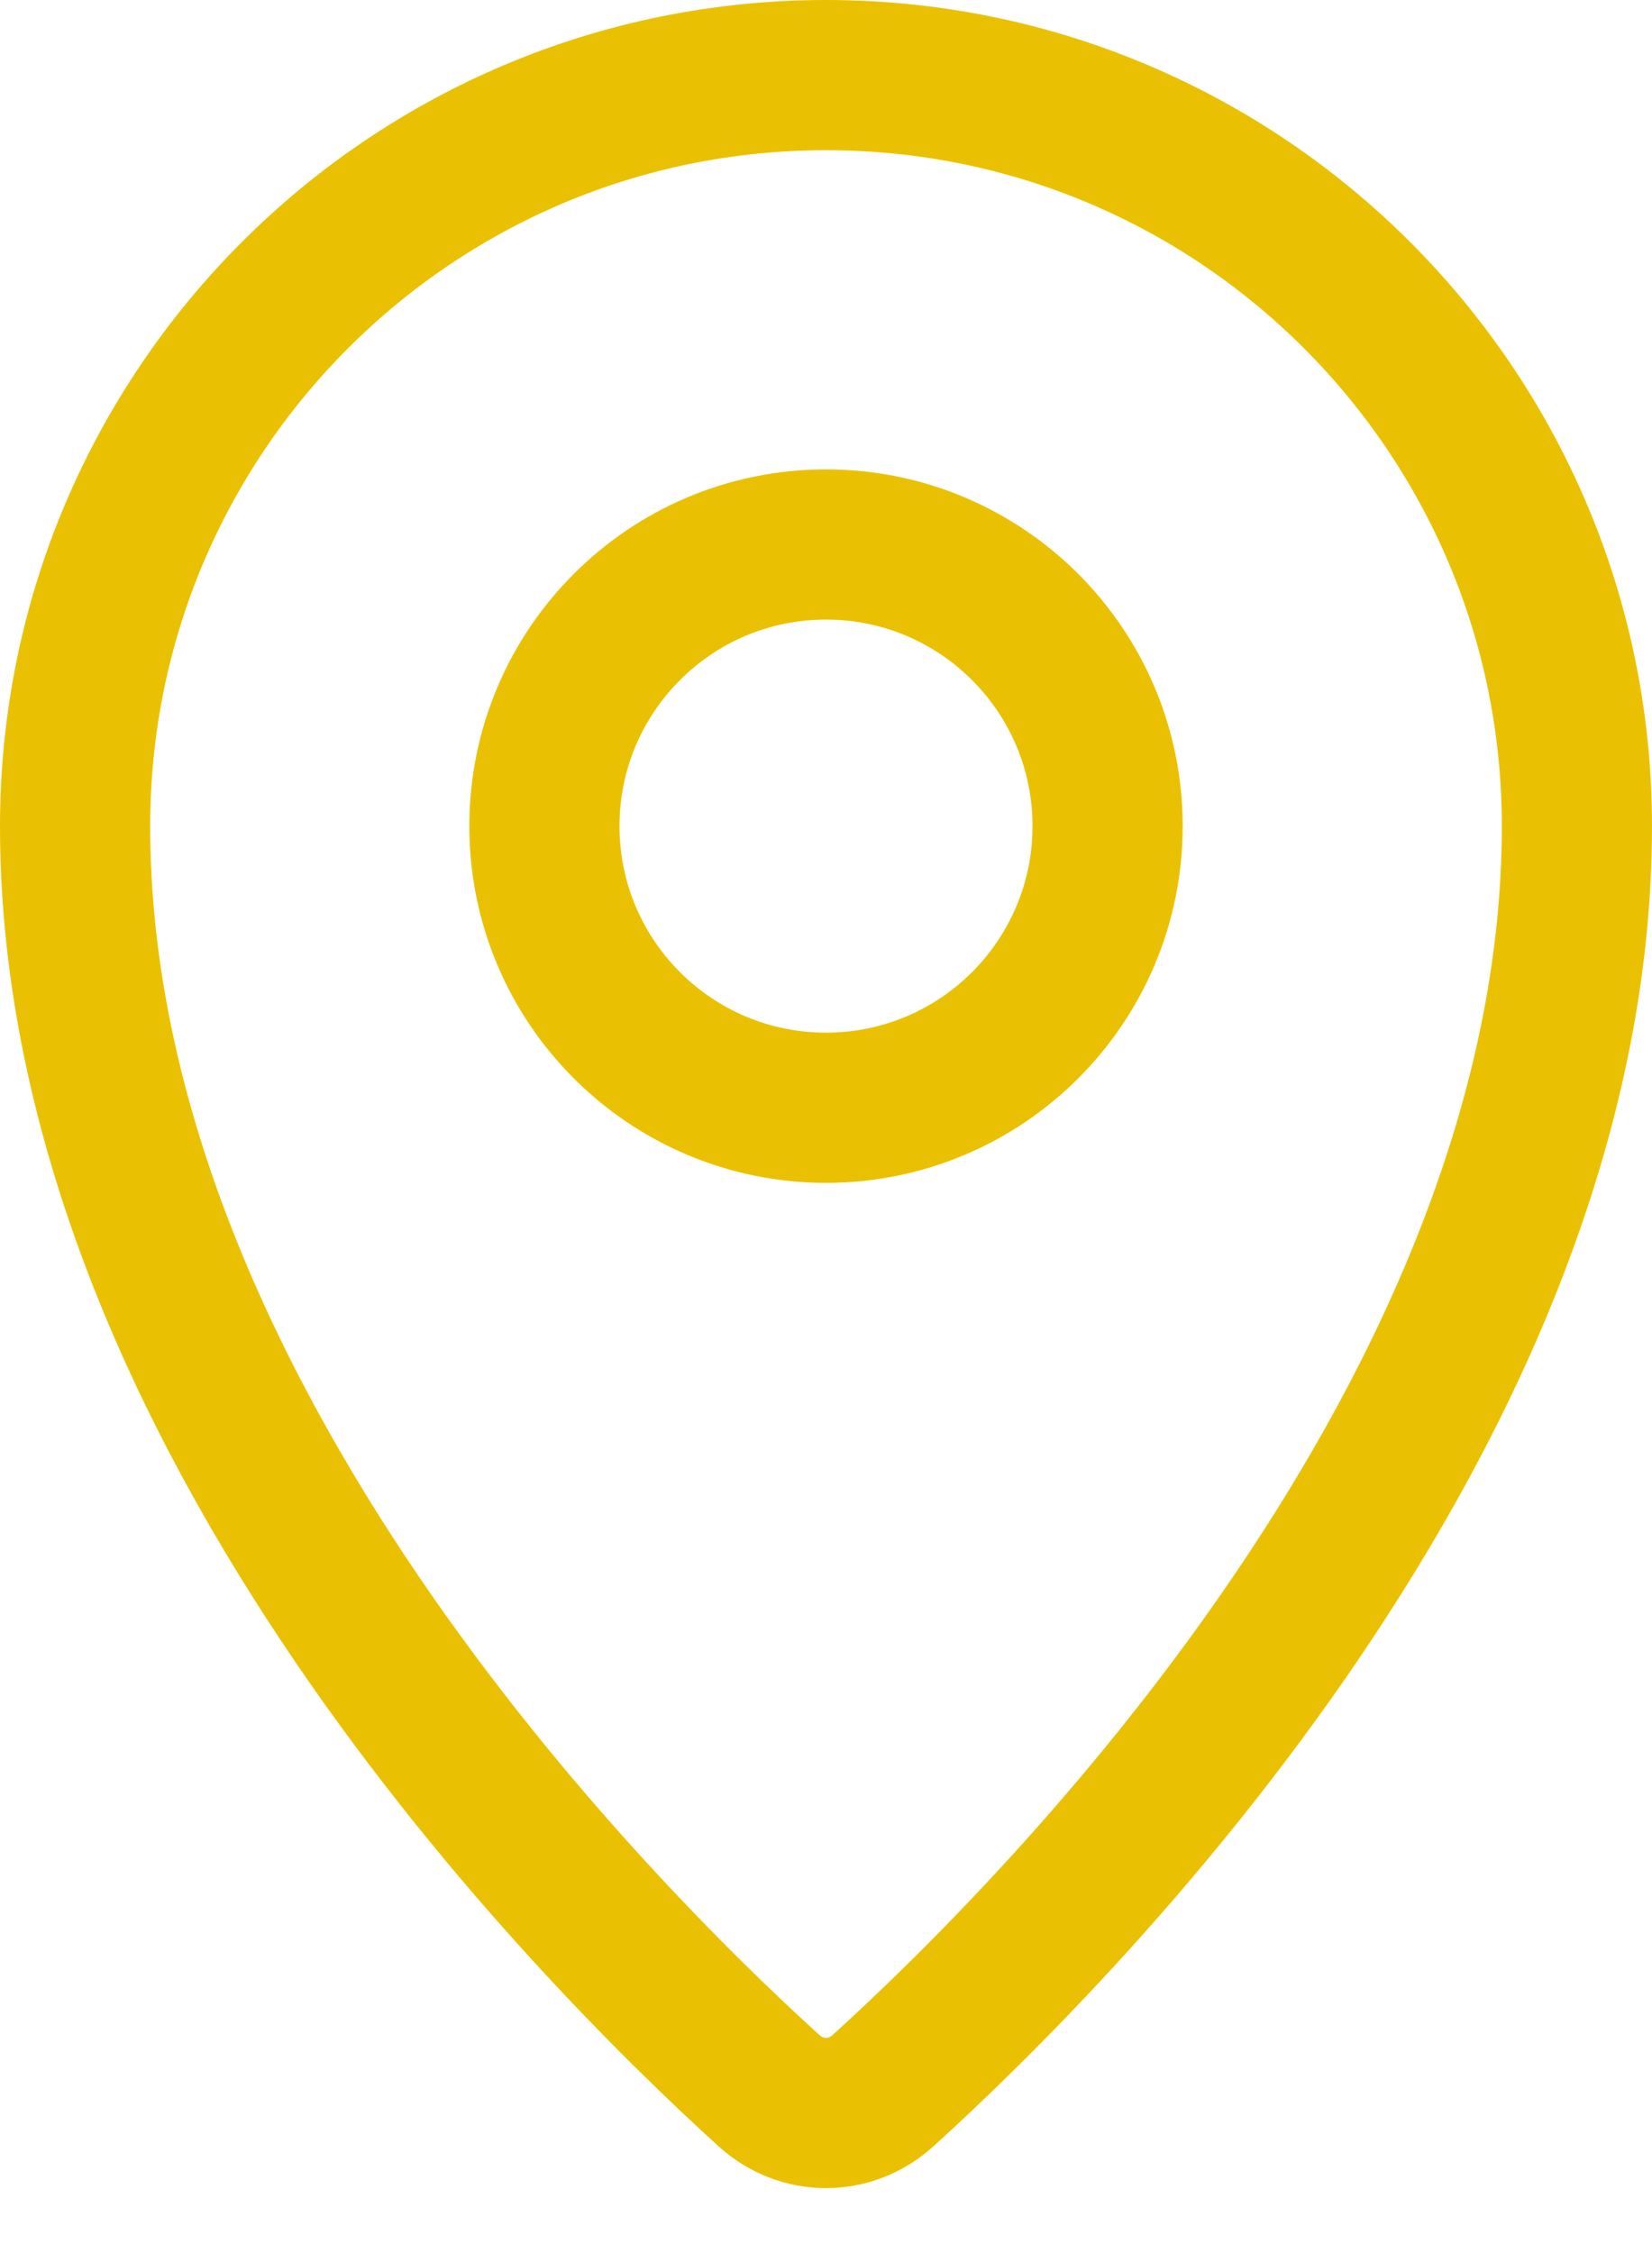
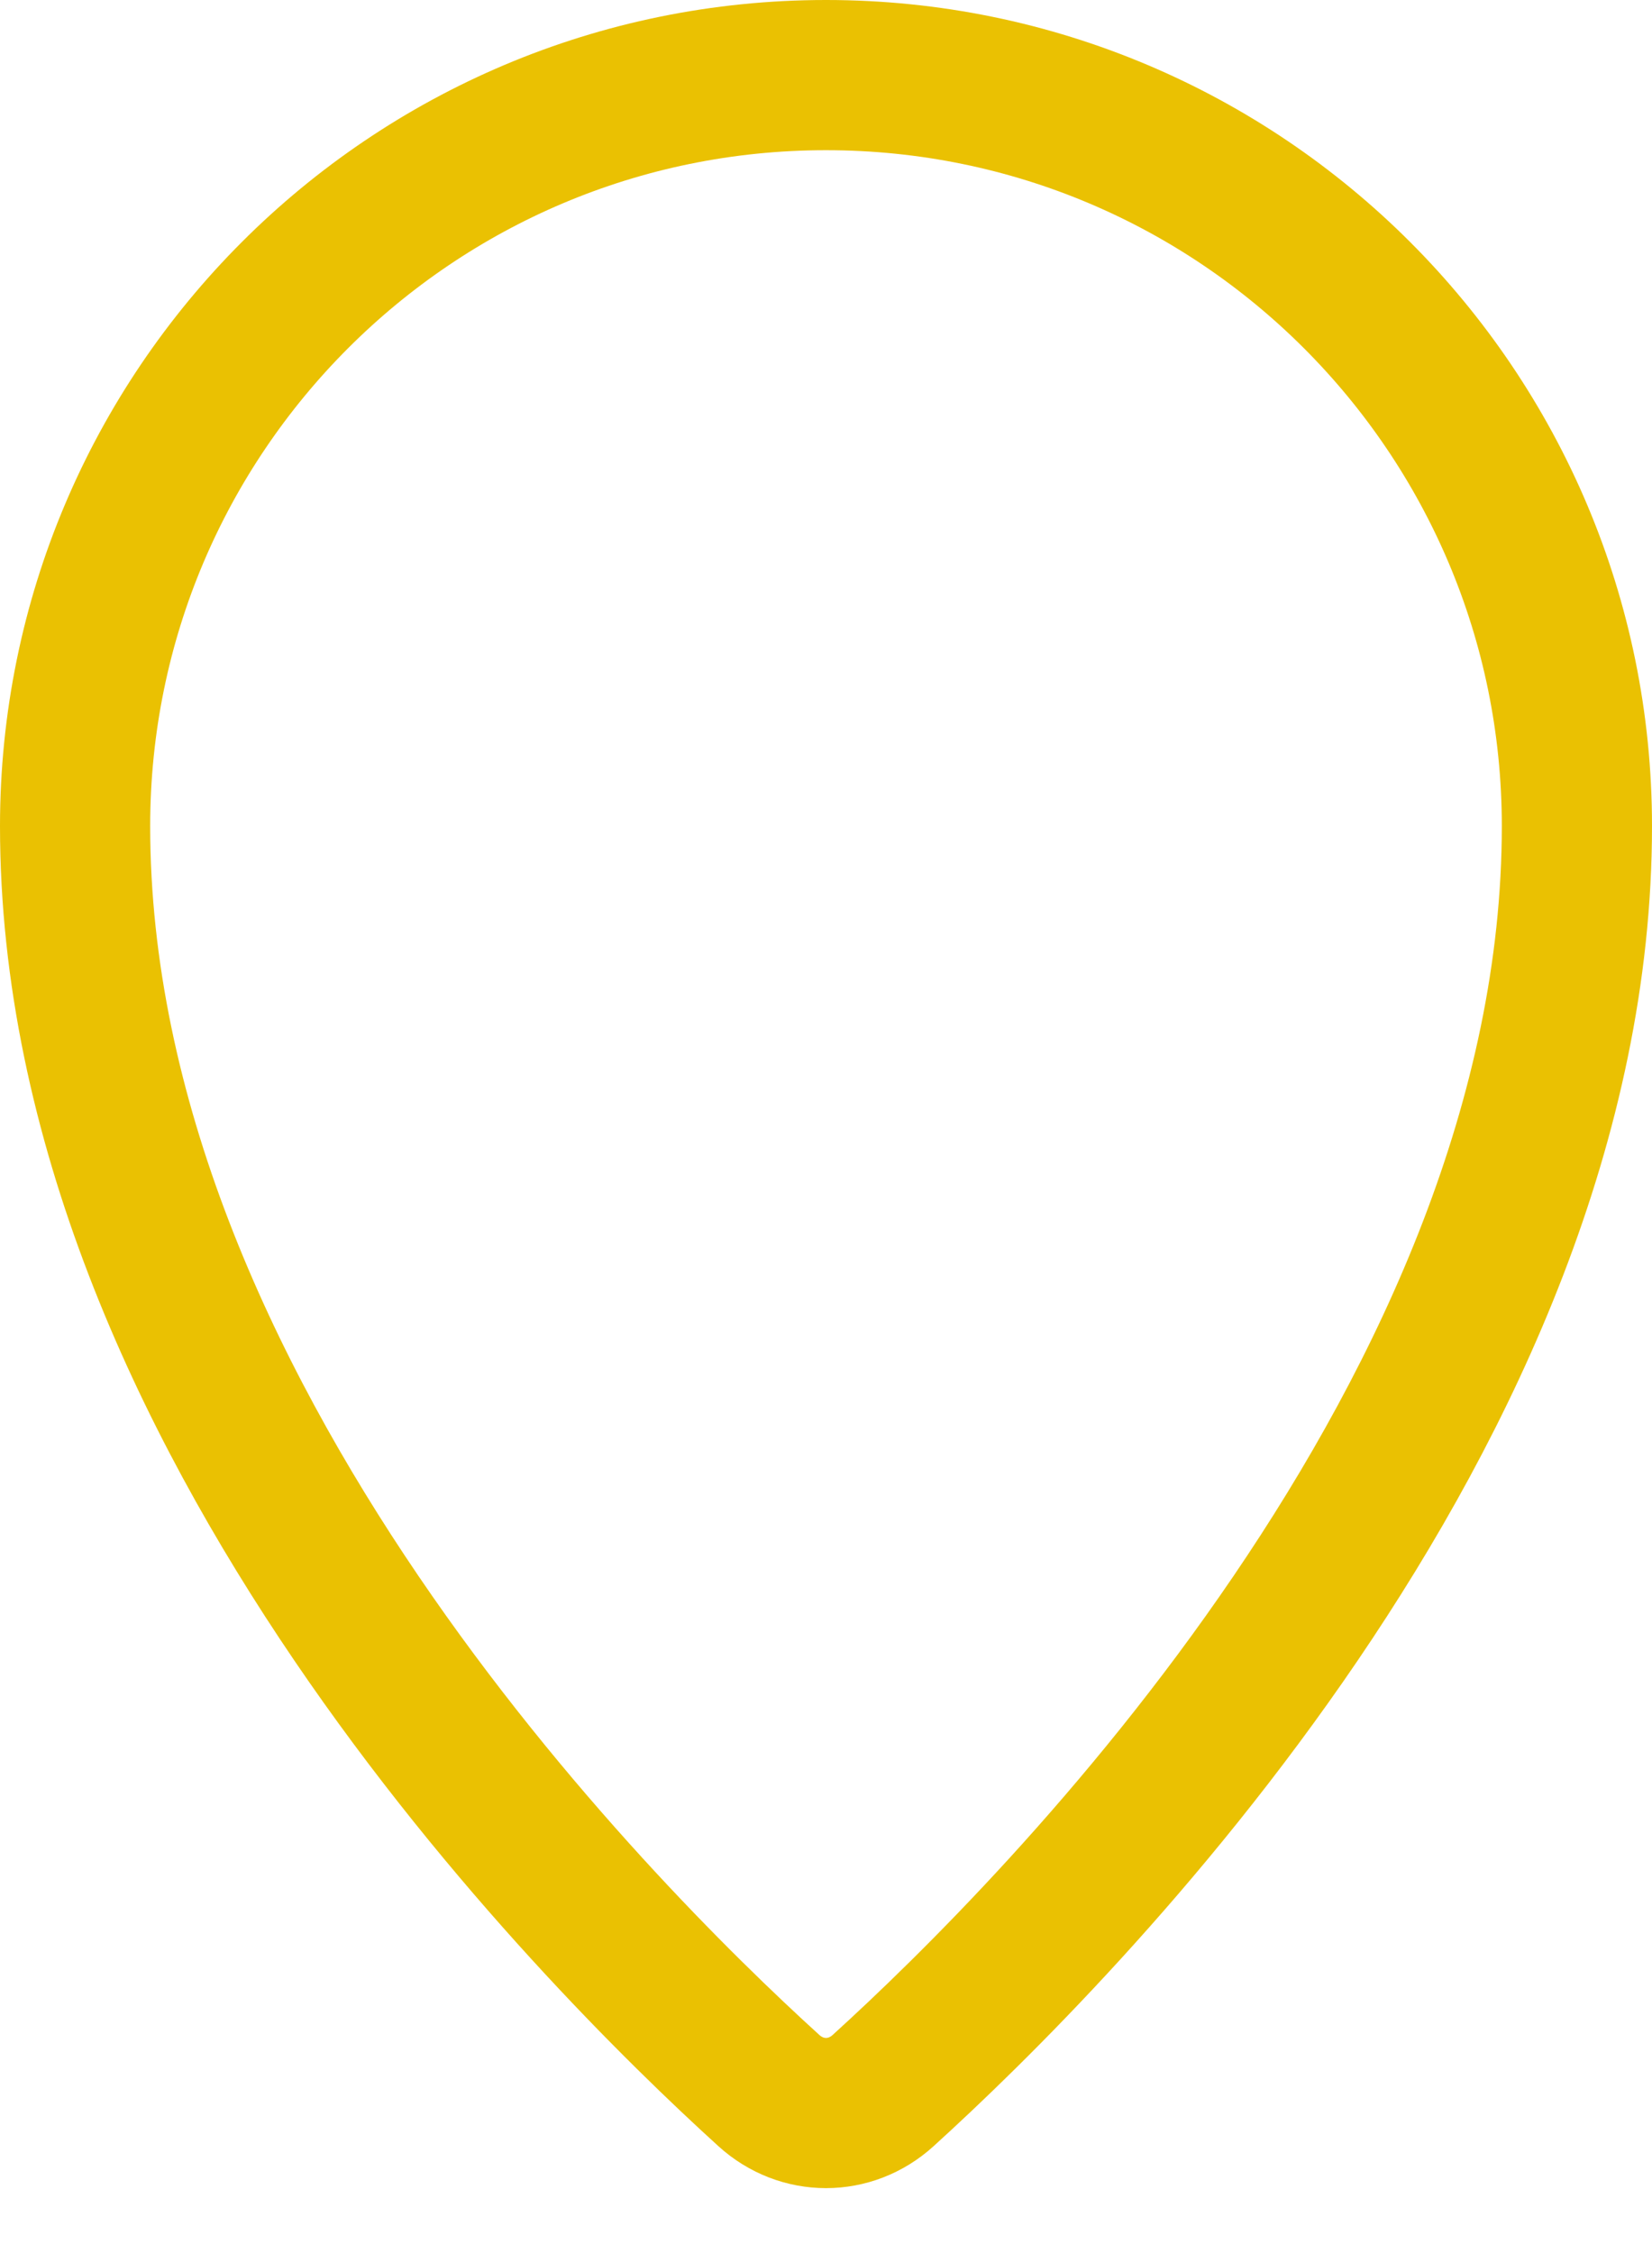
<svg xmlns="http://www.w3.org/2000/svg" width="22" height="30" viewBox="0 0 22 30" fill="none">
  <path d="M21 11C21 18.791 14.094 25.718 11.76 27.837C11.322 28.235 10.678 28.235 10.24 27.837C7.906 25.718 1 18.791 1 11C1 5.477 5.477 1 11 1C16.523 1 21 5.477 21 11Z" stroke="#EAC102" stroke-width="2" stroke-linecap="round" />
-   <path d="M14.75 11C14.75 13.071 13.071 14.75 11 14.75C8.929 14.75 7.25 13.071 7.25 11C7.25 8.929 8.929 7.25 11 7.25C13.071 7.25 14.75 8.929 14.75 11Z" stroke="#EAC102" stroke-width="2" stroke-linecap="round" />
</svg>